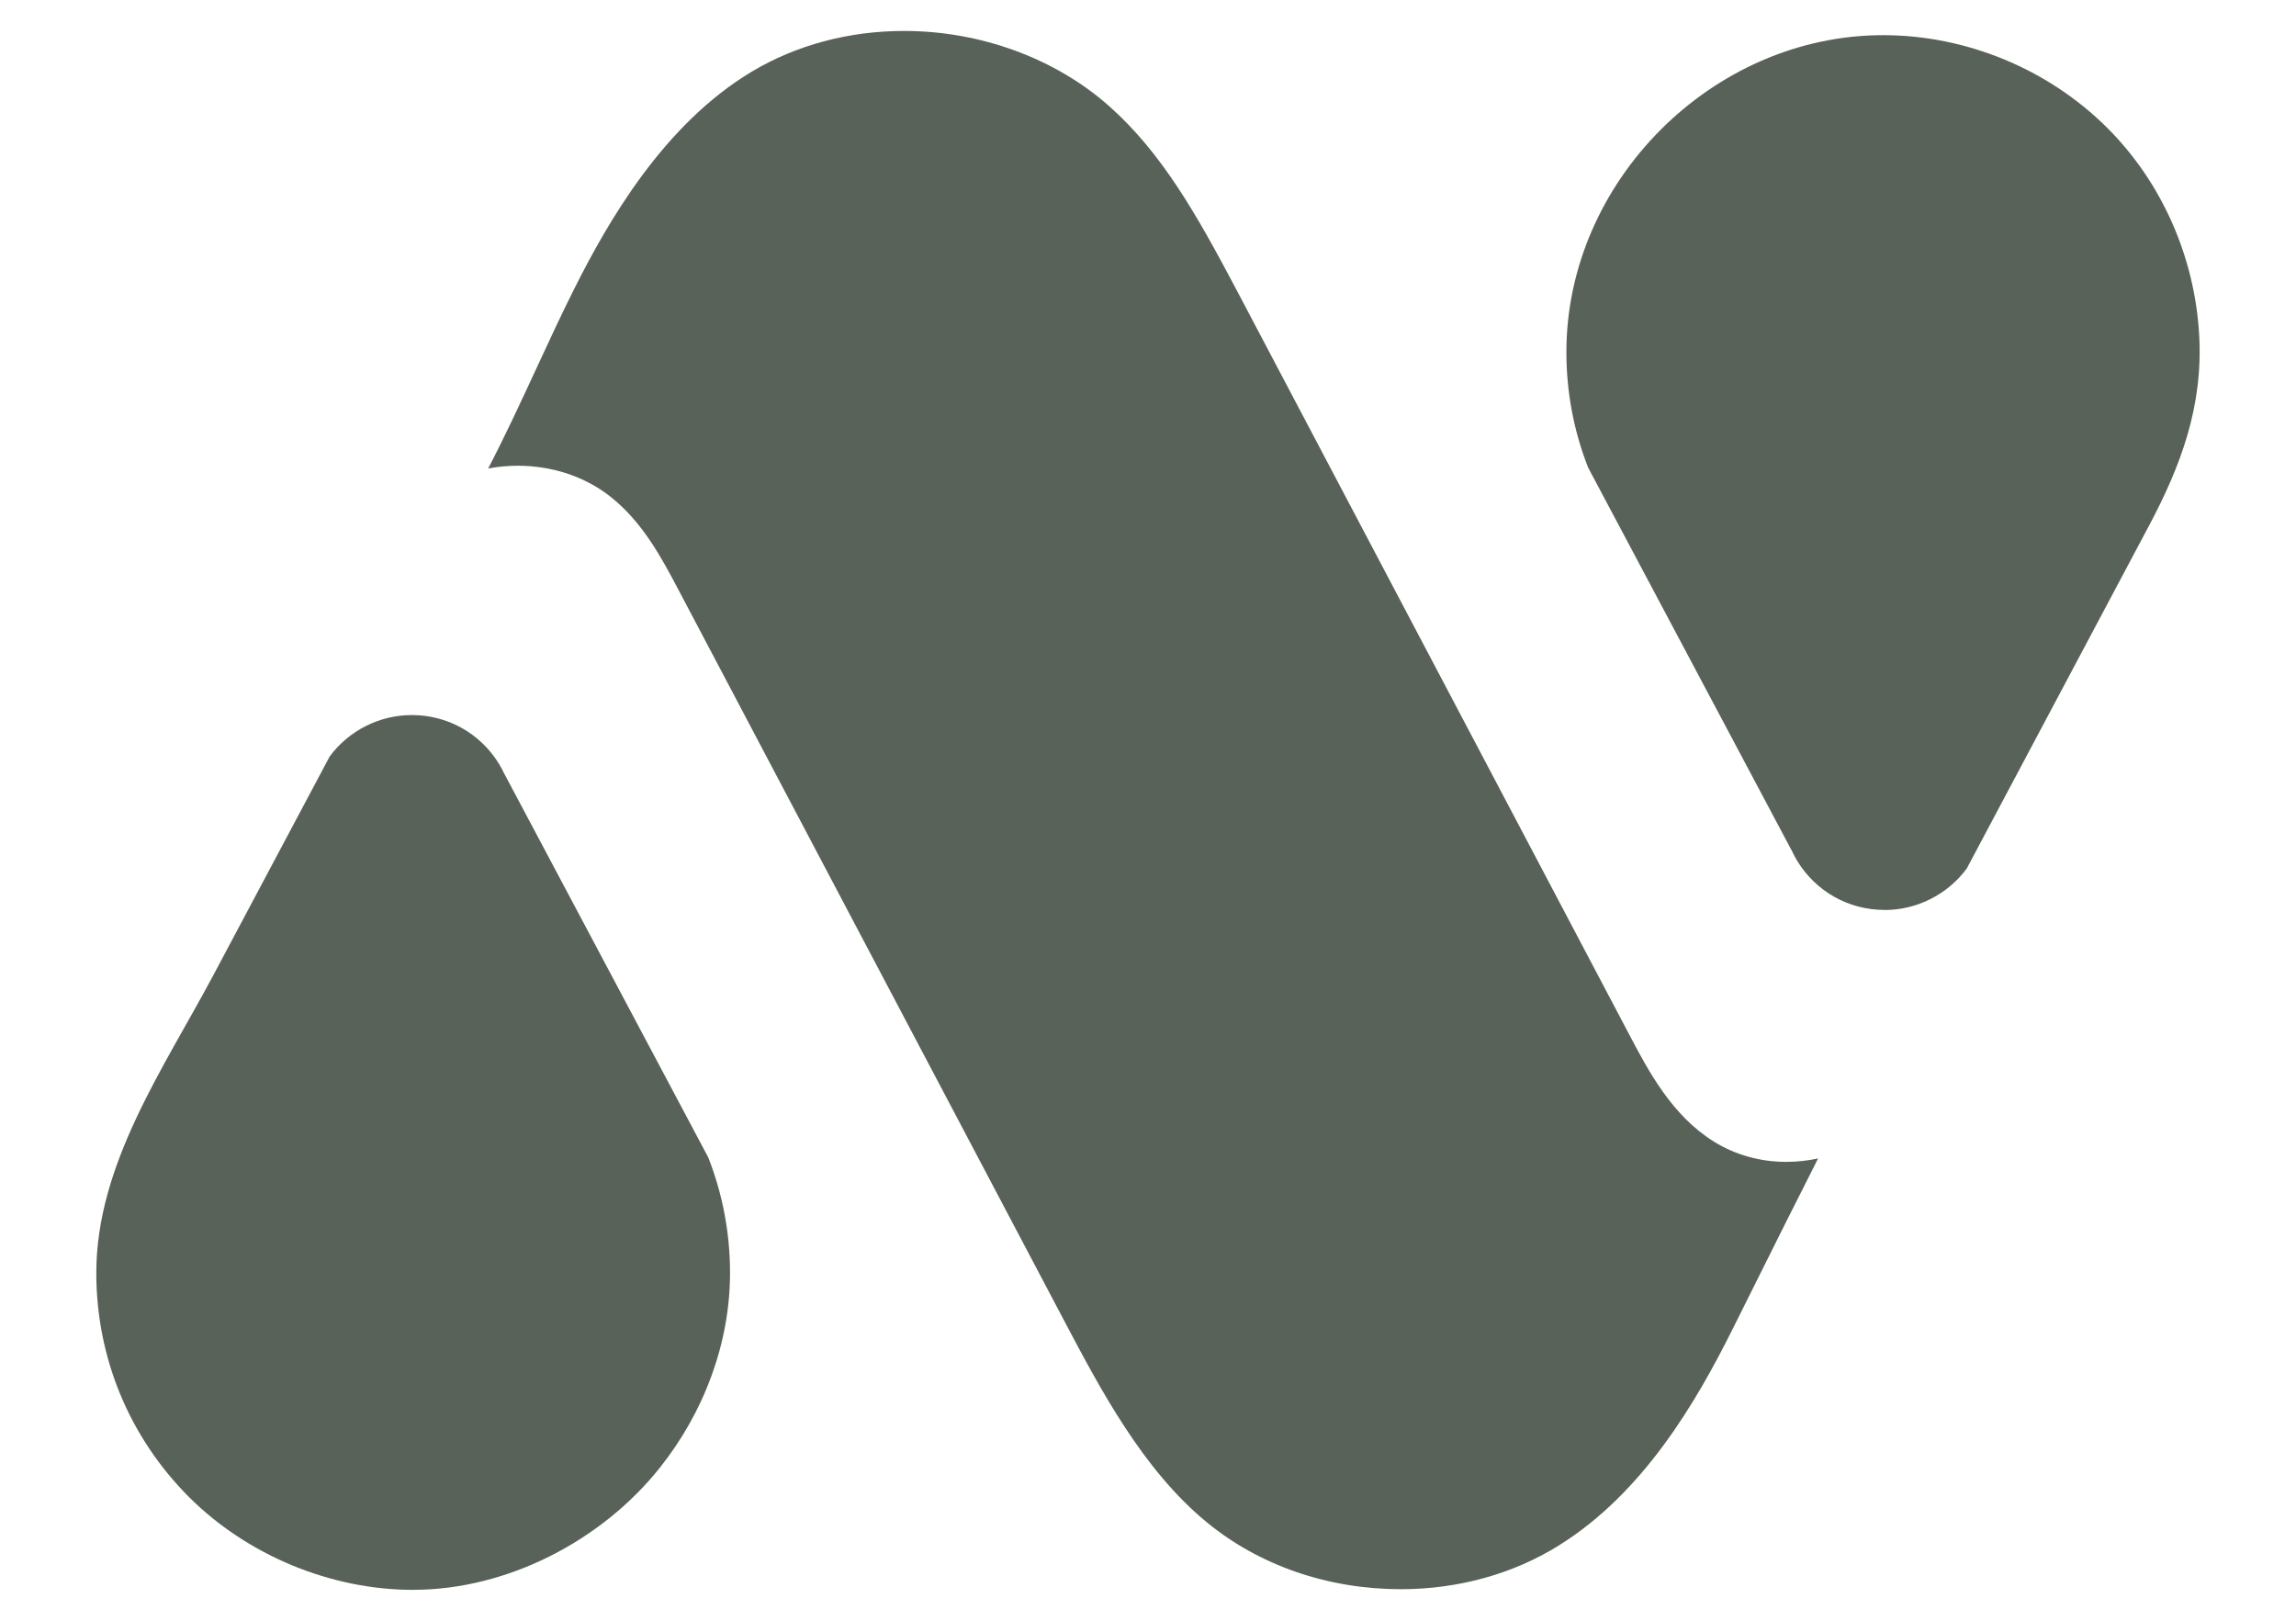
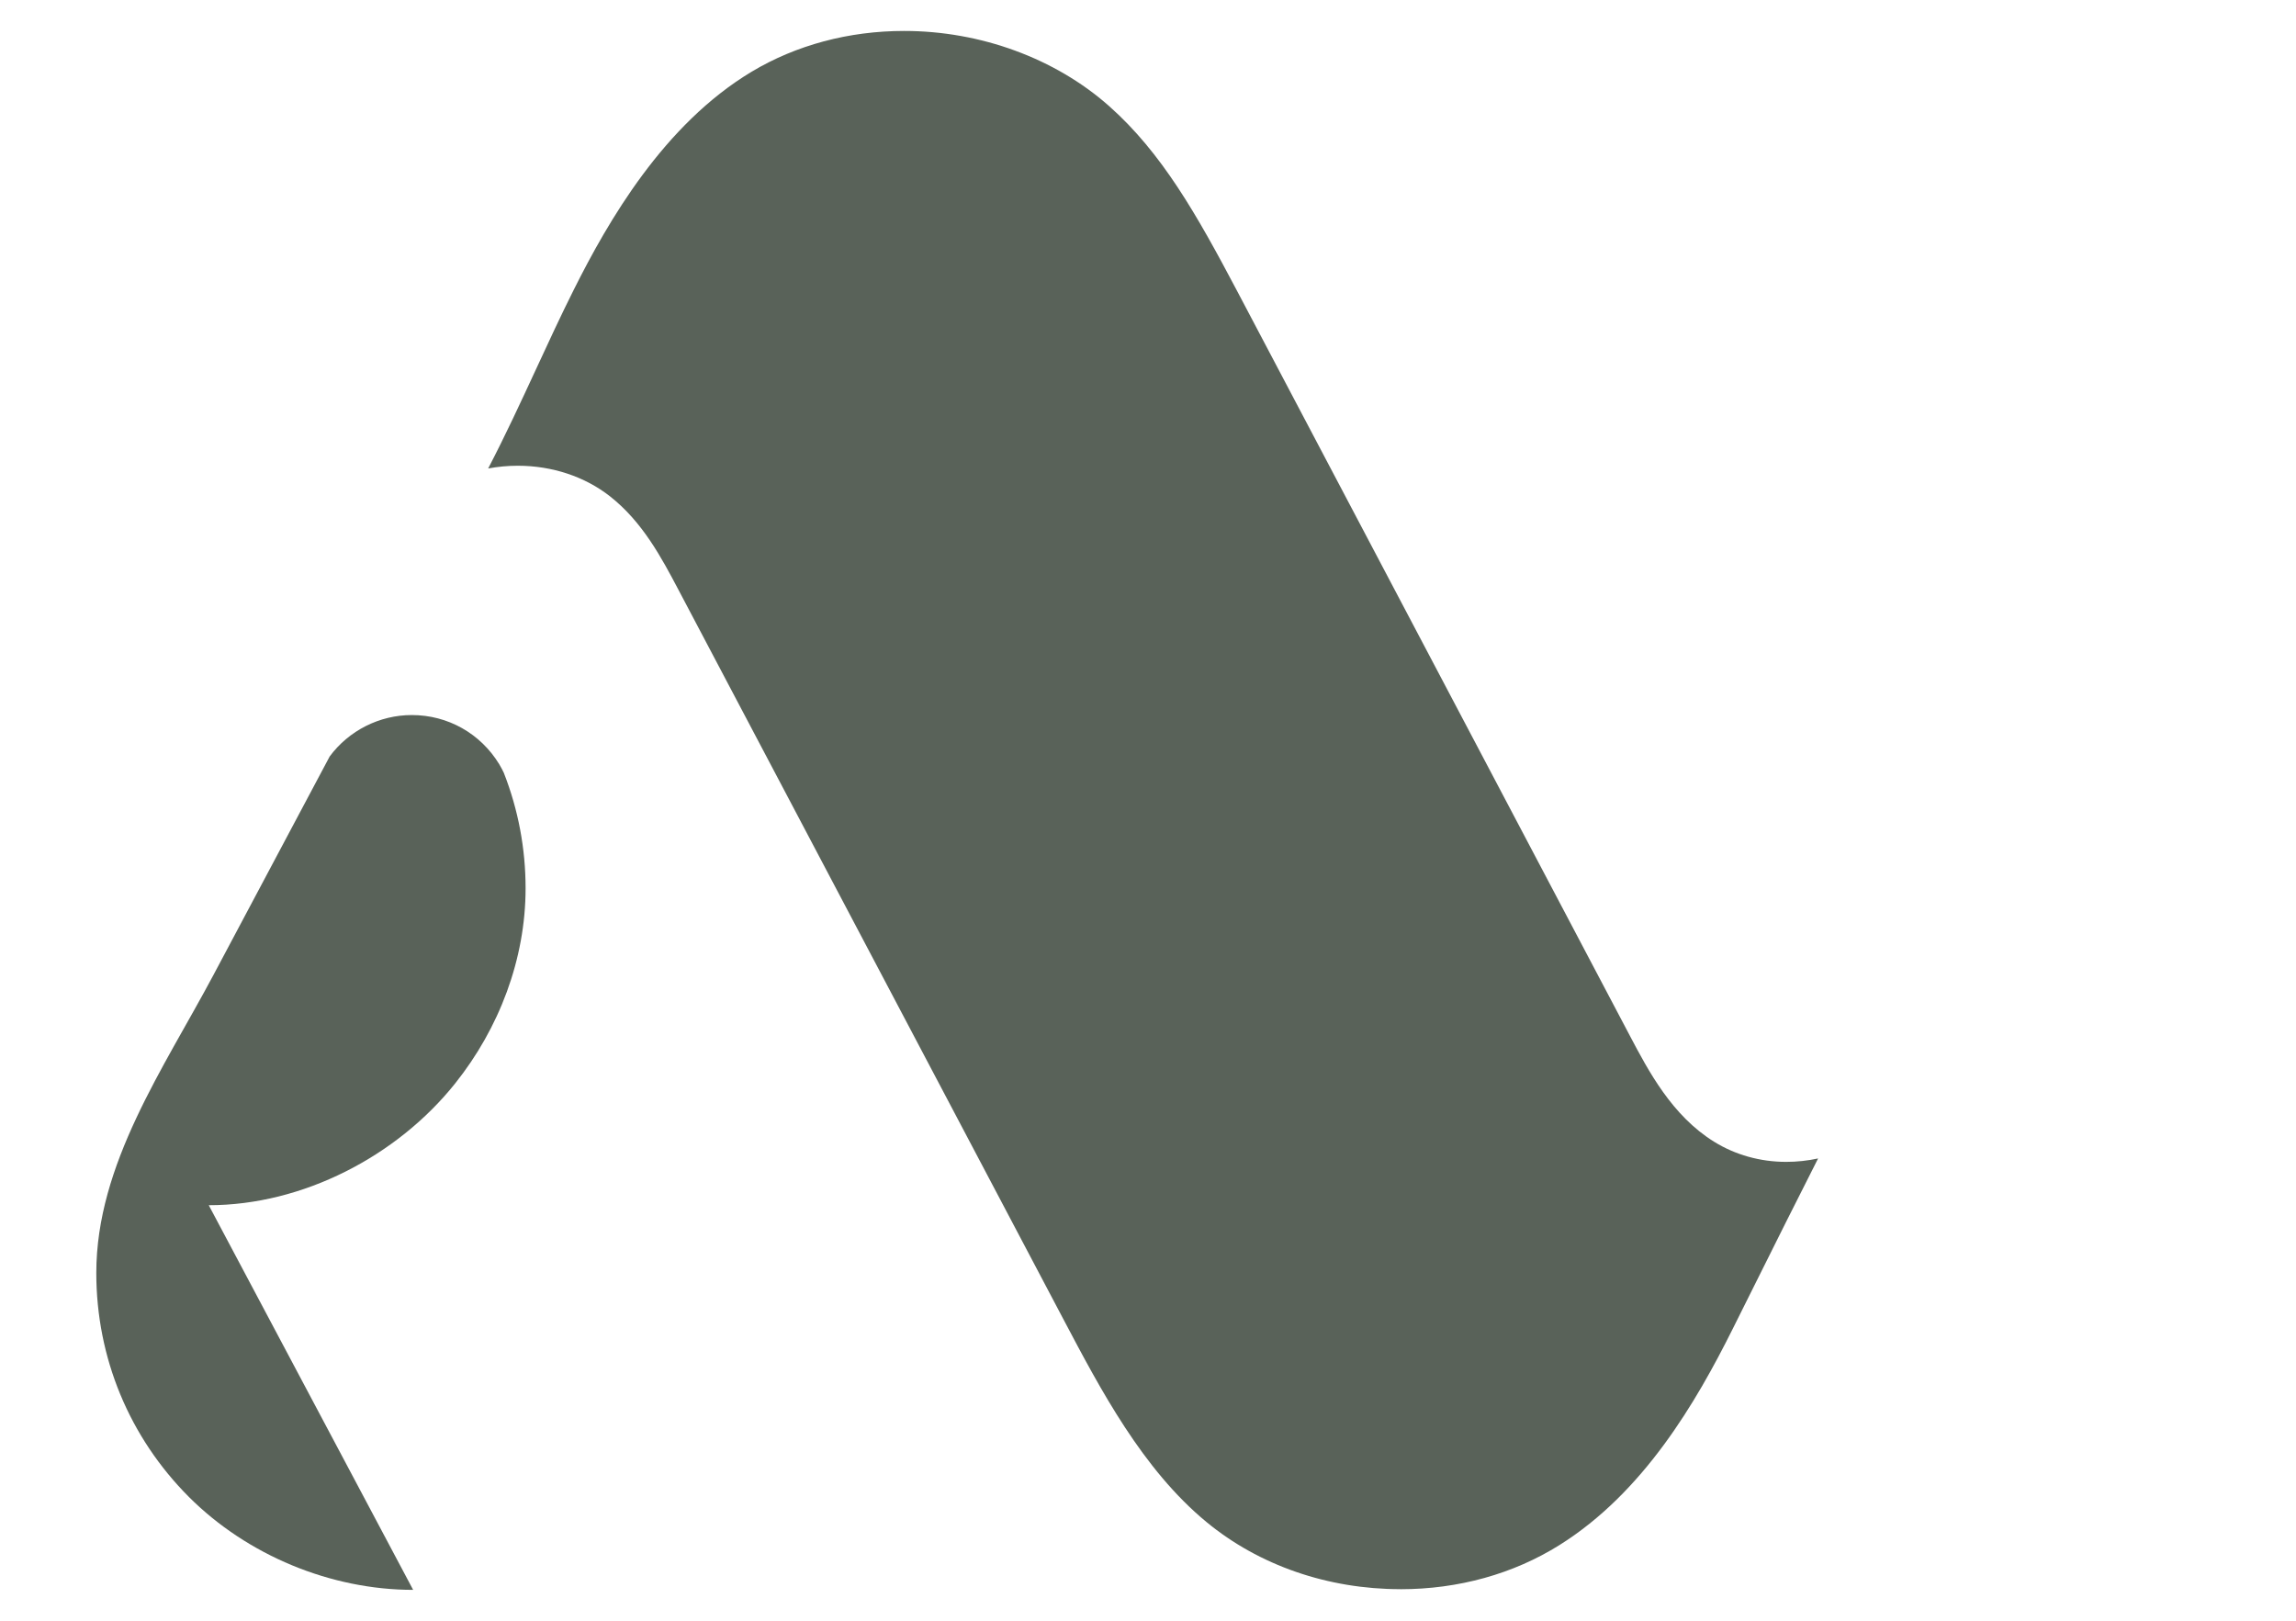
<svg xmlns="http://www.w3.org/2000/svg" id="Layer_1" data-name="Layer 1" viewBox="0 0 496.39 350.4">
  <defs>
    <style>
      .cls-1 {
        fill: #596259;
      }
    </style>
  </defs>
  <path class="cls-1" d="M302.76,343.57c-15.67,0-30.55-5.14-41.89-14.49-13.83-11.39-22.93-28.64-30.96-43.86l-83.22-157.69c-3.63-6.88-7.75-14.67-14.79-20.21-5.44-4.28-12.52-6.63-19.94-6.63-2.17,0-4.32.2-6.42.59,3.71-7.12,7.06-14.37,10.36-21.49,2.67-5.77,5.34-11.55,8.19-17.23,7.38-14.73,19.39-35.64,38.42-47.06,9.61-5.76,21.01-8.81,32.96-8.81,16.51,0,32.66,5.92,44.3,16.23,11.45,10.15,18.99,23.52,27.67,39.95l84.88,160.95c4.08,7.74,9.16,17.38,18.27,23.02,4.58,2.84,9.97,4.35,15.57,4.35,2.33,0,4.65-.25,6.91-.74-4.68,9.2-9.31,18.48-13.84,27.58l-4.68,9.38c-7.85,15.72-19.2,35.23-37.39,46.62-9.97,6.25-21.86,9.55-34.38,9.55Z" />
-   <path class="cls-1" d="M89.32,343.72c-17.84,0-35.86-7.49-48.45-20.06-12.92-12.94-20.05-30.14-20.05-48.45,0-23.54,14.63-44.31,25.32-64.41,8.33-15.66,16.66-31.32,24.99-46.98.05-.09.1-.18.14-.27,4.15-5.61,10.78-8.96,17.76-8.96,7.79,0,14.85,3.98,18.91,10.64.49.83.74,1.34.98,1.84l44.2,83.15c3.12,7.96,4.71,16.36,4.71,24.98,0,15.3-5.71,30.25-15.21,42.16-12.57,15.77-32.99,26.35-53.26,26.35h-.03Z" />
-   <path class="cls-1" d="M407.44,196.72c-7.79,0-14.86-3.98-18.91-10.64-.49-.83-.75-1.34-.98-1.84l-44.2-83.15c-3.12-7.96-4.7-16.36-4.7-24.98,0-36.87,31.6-68.51,68.47-68.51,17.89,0,35.66,7.26,48.49,20.07,11.88,11.86,18.92,28.08,19.85,44.8.86,15.3-3.92,28.21-10.98,41.43l-39.28,73.88c-4.15,5.61-10.78,8.96-17.76,8.96Z" />
+   <path class="cls-1" d="M89.32,343.72c-17.84,0-35.86-7.49-48.45-20.06-12.92-12.94-20.05-30.14-20.05-48.45,0-23.54,14.63-44.31,25.32-64.41,8.33-15.66,16.66-31.32,24.99-46.98.05-.09.1-.18.14-.27,4.15-5.61,10.78-8.96,17.76-8.96,7.79,0,14.85,3.98,18.91,10.64.49.83.74,1.34.98,1.84c3.12,7.96,4.71,16.36,4.71,24.98,0,15.3-5.71,30.25-15.21,42.16-12.57,15.77-32.99,26.35-53.26,26.35h-.03Z" />
</svg>